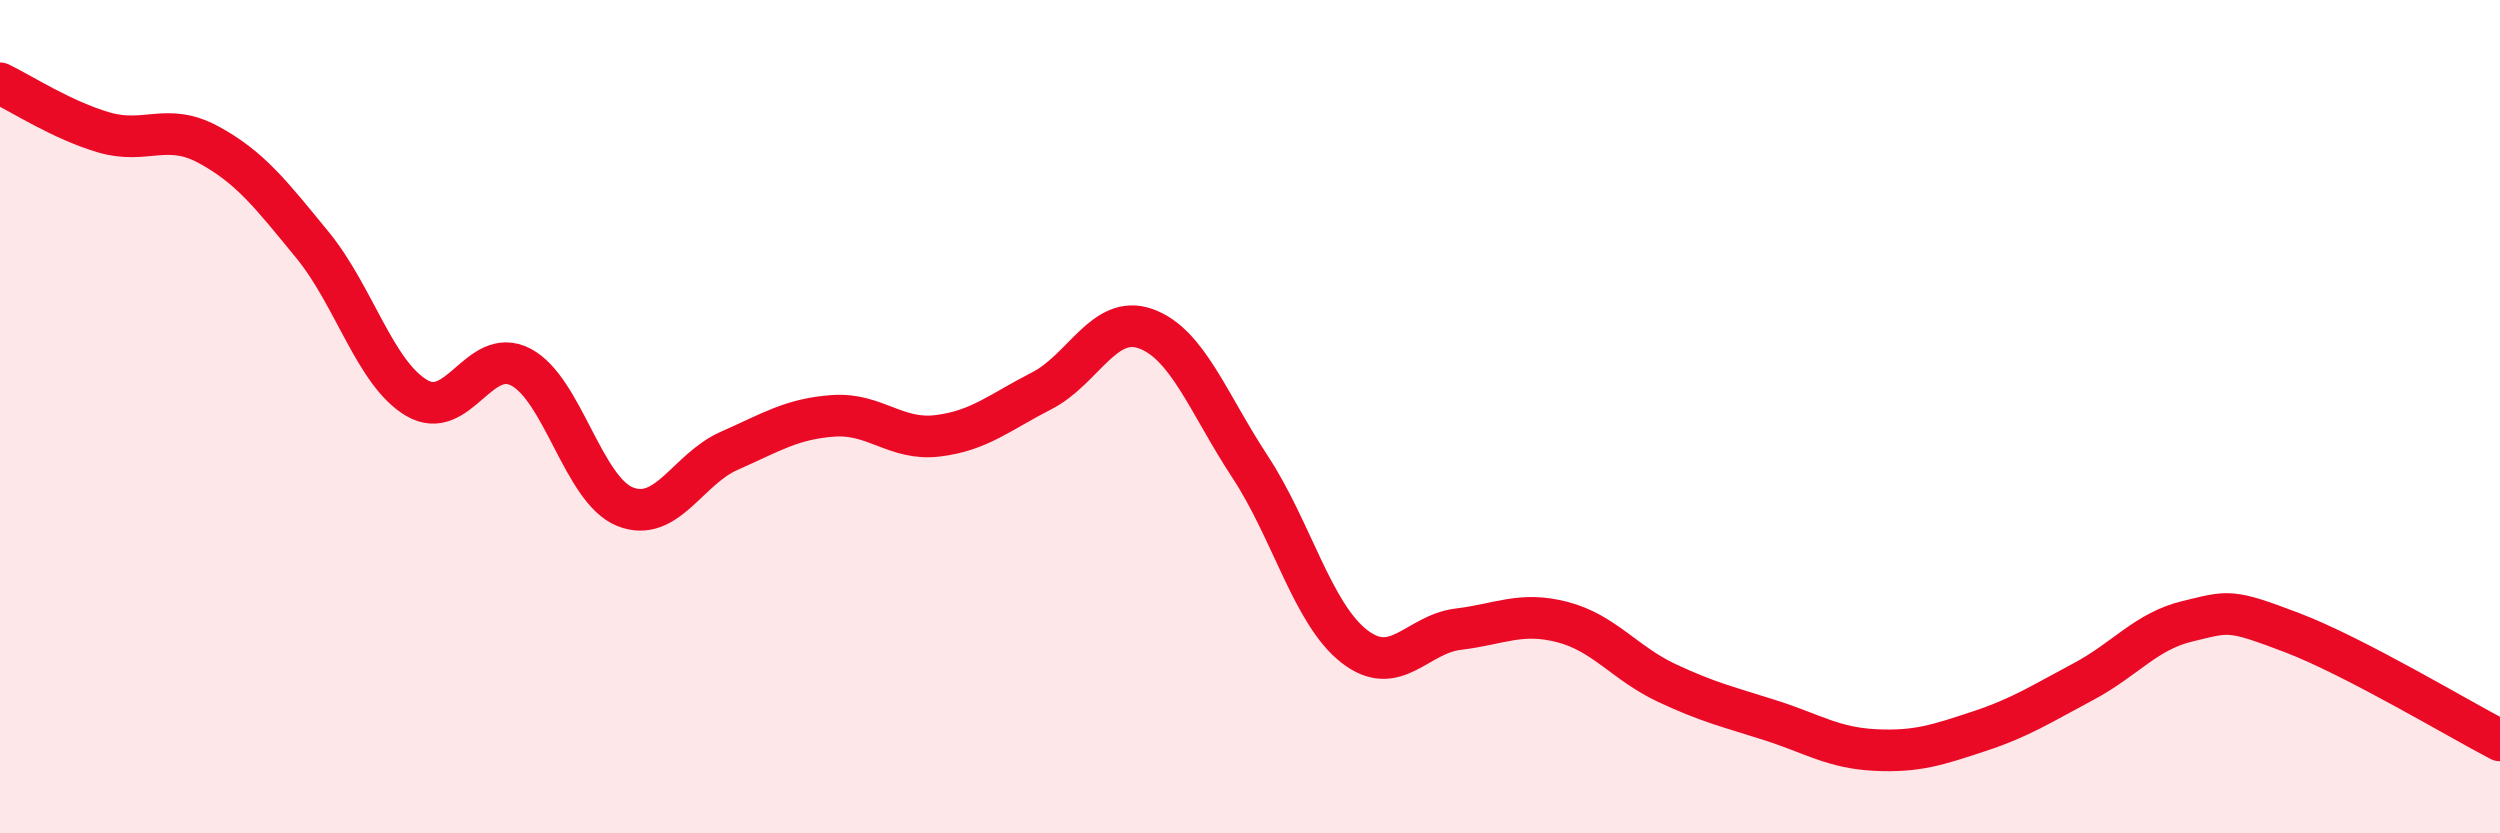
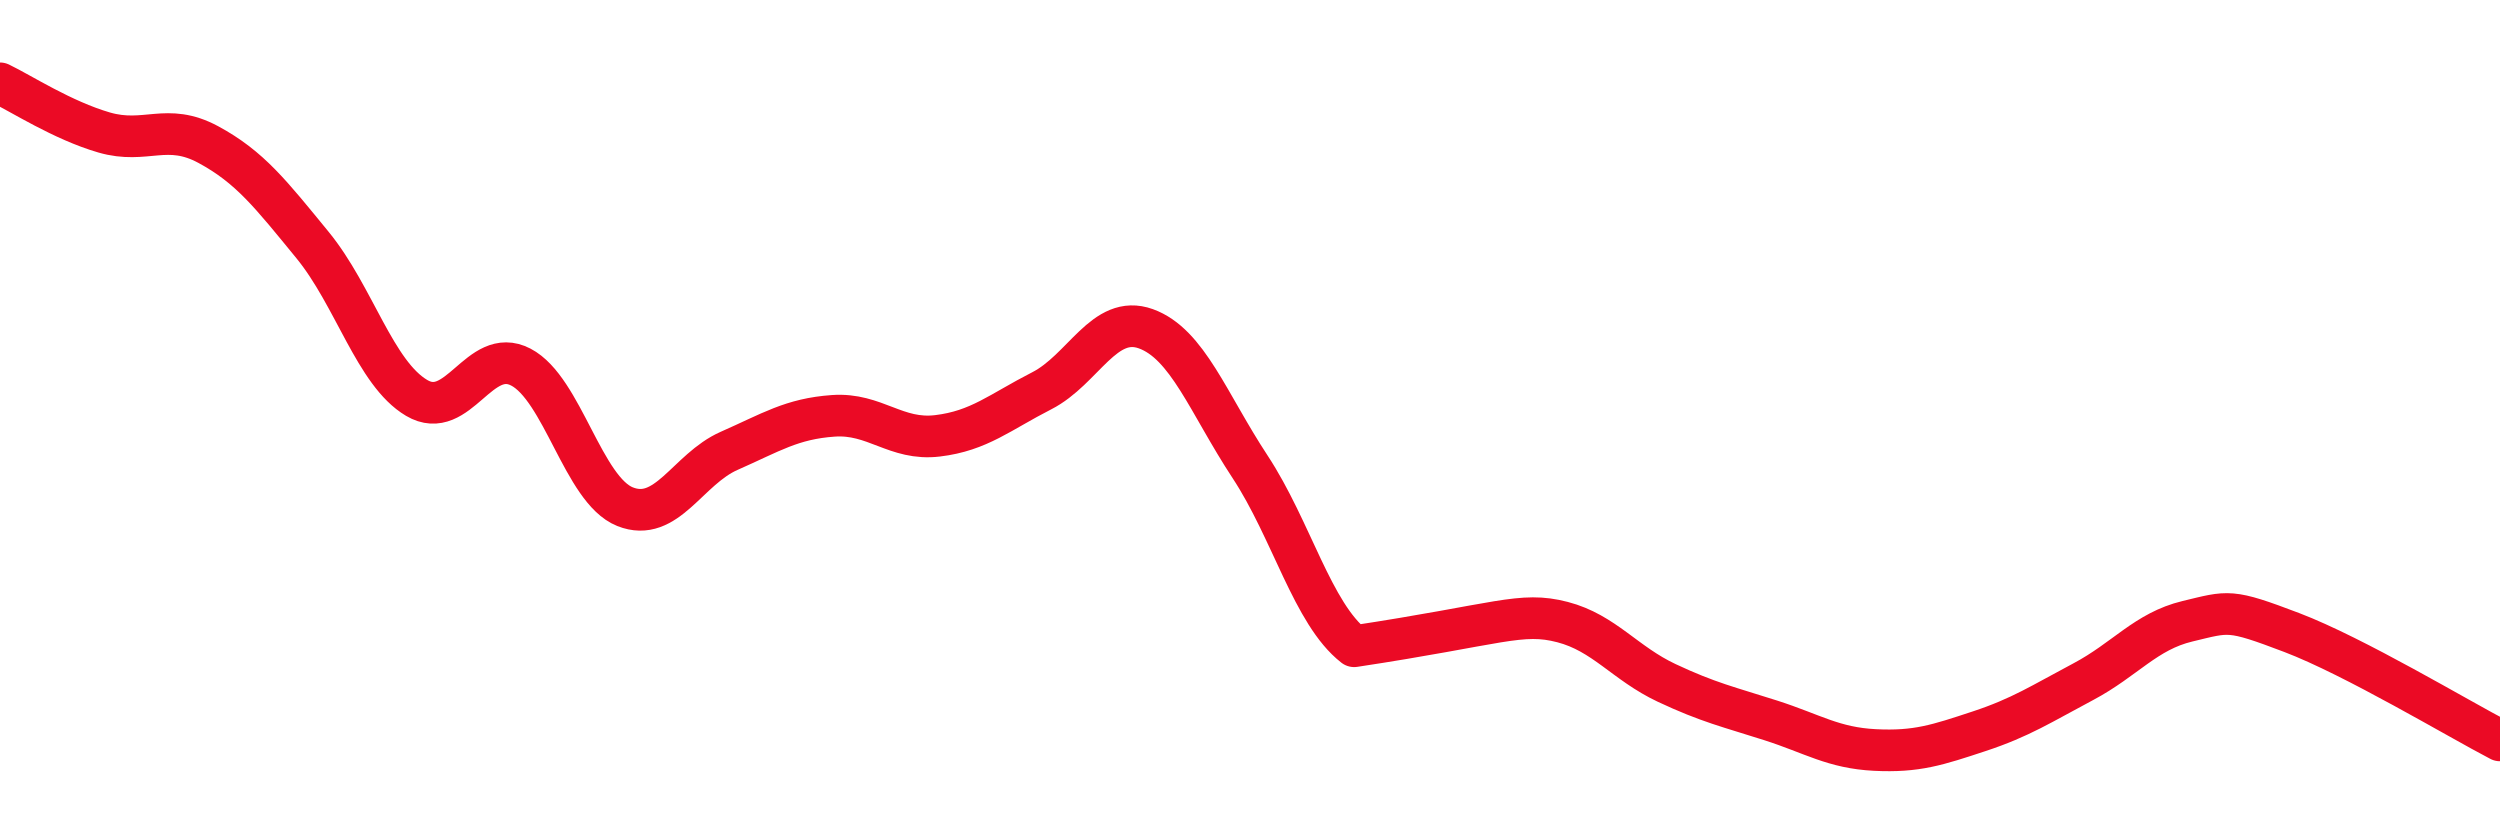
<svg xmlns="http://www.w3.org/2000/svg" width="60" height="20" viewBox="0 0 60 20">
-   <path d="M 0,2 C 0.5,2.24 1.5,2.89 2.5,3.18 C 3.5,3.47 4,2.93 5,3.47 C 6,4.01 6.5,4.66 7.5,5.88 C 8.5,7.1 9,8.96 10,9.55 C 11,10.14 11.5,8.29 12.5,8.81 C 13.5,9.33 14,11.76 15,12.16 C 16,12.56 16.5,11.26 17.5,10.82 C 18.5,10.38 19,10.05 20,9.98 C 21,9.91 21.5,10.58 22.5,10.46 C 23.5,10.34 24,9.89 25,9.38 C 26,8.87 26.5,7.53 27.5,7.89 C 28.5,8.25 29,9.68 30,11.2 C 31,12.72 31.5,14.73 32.5,15.51 C 33.5,16.29 34,15.22 35,15.1 C 36,14.98 36.5,14.67 37.5,14.93 C 38.5,15.19 39,15.92 40,16.39 C 41,16.86 41.5,16.97 42.5,17.29 C 43.5,17.61 44,17.95 45,18 C 46,18.05 46.5,17.88 47.5,17.55 C 48.5,17.22 49,16.89 50,16.36 C 51,15.83 51.5,15.15 52.5,14.91 C 53.5,14.67 53.5,14.61 55,15.18 C 56.5,15.75 59,17.25 60,17.77L60 20L0 20Z" fill="#EB0A25" opacity="0.1" stroke-linecap="round" stroke-linejoin="round" />
-   <path d="M 0,2 C 0.5,2.24 1.5,2.89 2.5,3.18 C 3.5,3.47 4,2.93 5,3.47 C 6,4.01 6.5,4.66 7.5,5.88 C 8.5,7.1 9,8.96 10,9.55 C 11,10.14 11.5,8.29 12.5,8.81 C 13.5,9.33 14,11.76 15,12.16 C 16,12.56 16.5,11.26 17.5,10.82 C 18.5,10.38 19,10.05 20,9.98 C 21,9.91 21.5,10.58 22.5,10.46 C 23.5,10.34 24,9.89 25,9.38 C 26,8.87 26.5,7.53 27.5,7.89 C 28.5,8.25 29,9.68 30,11.2 C 31,12.72 31.5,14.73 32.5,15.51 C 33.5,16.29 34,15.22 35,15.1 C 36,14.98 36.5,14.67 37.5,14.93 C 38.5,15.19 39,15.92 40,16.39 C 41,16.86 41.5,16.97 42.5,17.29 C 43.5,17.61 44,17.95 45,18 C 46,18.05 46.5,17.88 47.5,17.55 C 48.5,17.22 49,16.89 50,16.36 C 51,15.83 51.5,15.15 52.5,14.91 C 53.5,14.67 53.5,14.61 55,15.18 C 56.5,15.75 59,17.25 60,17.77" stroke="#EB0A25" stroke-width="1" fill="none" stroke-linecap="round" stroke-linejoin="round" />
+   <path d="M 0,2 C 0.5,2.24 1.5,2.89 2.5,3.18 C 3.5,3.47 4,2.93 5,3.47 C 6,4.01 6.5,4.66 7.5,5.88 C 8.5,7.1 9,8.96 10,9.55 C 11,10.14 11.5,8.29 12.5,8.81 C 13.5,9.33 14,11.76 15,12.16 C 16,12.56 16.5,11.26 17.5,10.82 C 18.5,10.38 19,10.05 20,9.98 C 21,9.91 21.5,10.58 22.5,10.46 C 23.5,10.34 24,9.89 25,9.38 C 26,8.87 26.5,7.53 27.5,7.89 C 28.5,8.25 29,9.68 30,11.2 C 31,12.72 31.5,14.73 32.5,15.51 C 36,14.98 36.5,14.67 37.5,14.93 C 38.5,15.19 39,15.92 40,16.39 C 41,16.86 41.5,16.97 42.5,17.29 C 43.5,17.61 44,17.95 45,18 C 46,18.05 46.5,17.88 47.5,17.55 C 48.5,17.22 49,16.89 50,16.36 C 51,15.83 51.5,15.15 52.5,14.91 C 53.5,14.67 53.5,14.61 55,15.18 C 56.5,15.75 59,17.25 60,17.77" stroke="#EB0A25" stroke-width="1" fill="none" stroke-linecap="round" stroke-linejoin="round" />
</svg>